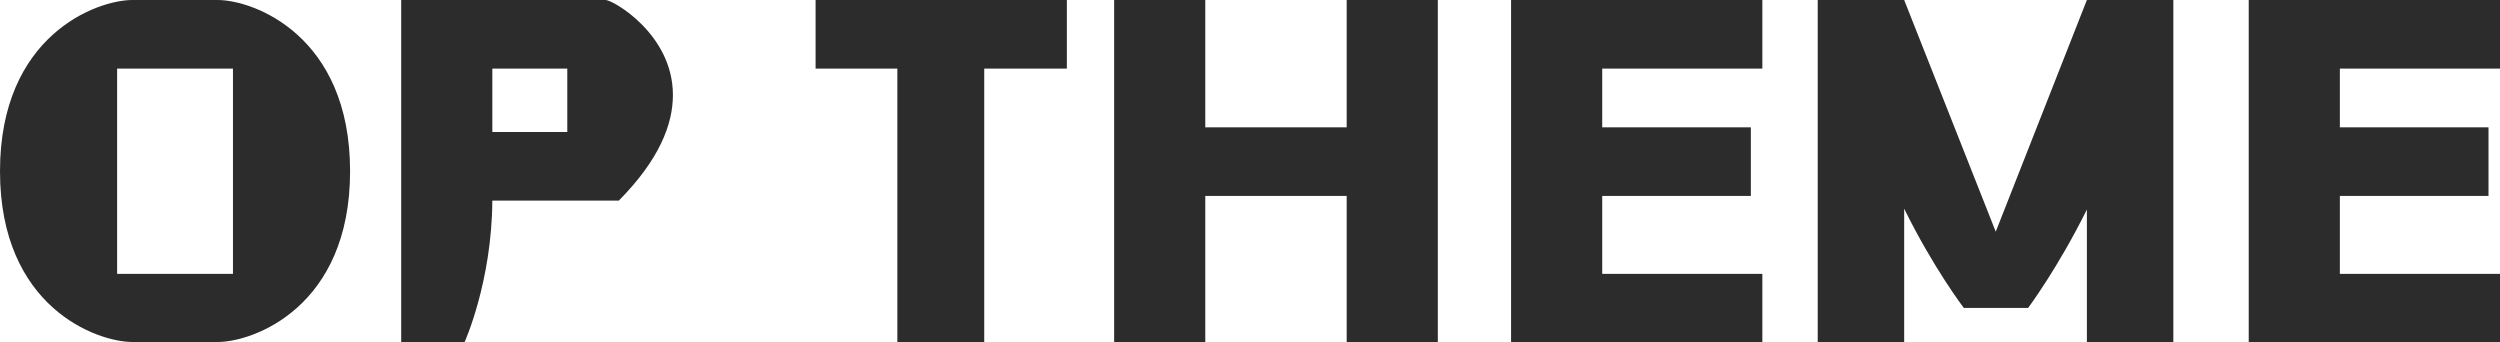
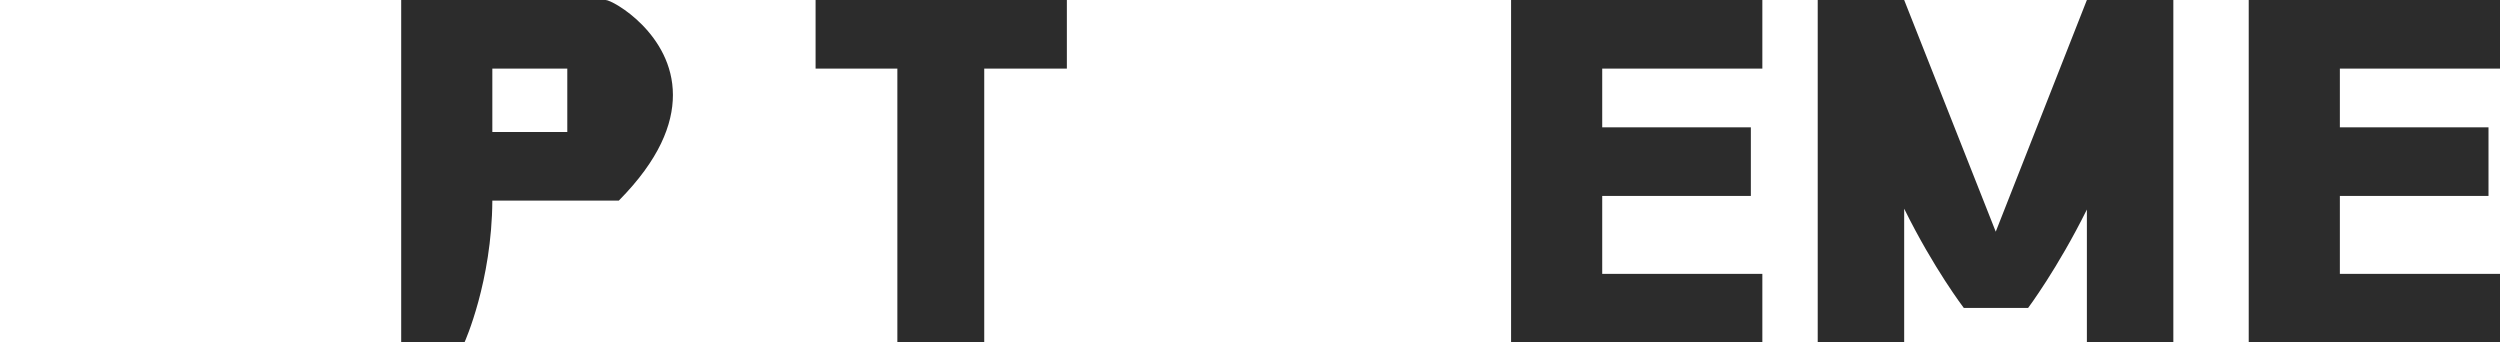
<svg xmlns="http://www.w3.org/2000/svg" id="_レイヤー_2" width="293.5" height="40.15" viewBox="0 0 293.5 40.15">
  <defs>
    <style>.cls-1{fill:#2c2c2c;}</style>
  </defs>
  <g id="_レイヤー_1-2">
-     <path class="cls-1" d="M15.55,40.15c-4.2,0-15.55-4.1-15.55-20.05S11.35,0,15.55,0h10c4.2,0,15.55,4.15,15.55,20.1s-11.35,20.05-15.55,20.05h-10ZM27.35,8.05h-13.6v24.1h13.6V8.05Z" />
    <path class="cls-1" d="M57.8,23.55c-.05,9.5-3.25,16.6-3.25,16.6h-7.45V0h24c.85,0,7.9,4,7.9,11.15,0,3.45-1.6,7.6-6.35,12.4h-14.85ZM66.6,8.05h-8.8v7.45h8.8v-7.45Z" />
    <path class="cls-1" d="M105.35,40.15V8.05h-9.6V0h29.5v8.05h-9.7v32.1h-10.2Z" />
-     <path class="cls-1" d="M158.1,40.15v-17.15h-16.6v17.15h-10.7V0h10.7v14.95h16.6V0h10.7v40.15h-10.7Z" />
    <path class="cls-1" d="M177.4,40.15V0h29.5v8.05h-18.8v6.9h17.45v8.05h-17.45v9.15h18.8v8h-29.5Z" />
    <path class="cls-1" d="M245,40.15v-15.55c-3.45,6.95-6.9,11.55-6.9,11.55h-7.55s-3.55-4.65-7-11.65v15.65h-10.15V0h10.15l10.75,27.2L245,0h10.15v40.15h-10.15Z" />
    <path class="cls-1" d="M264,40.15V0h29.5v8.05h-18.8v6.9h17.45v8.05h-17.45v9.15h18.8v8h-29.5Z" />
  </g>
</svg>